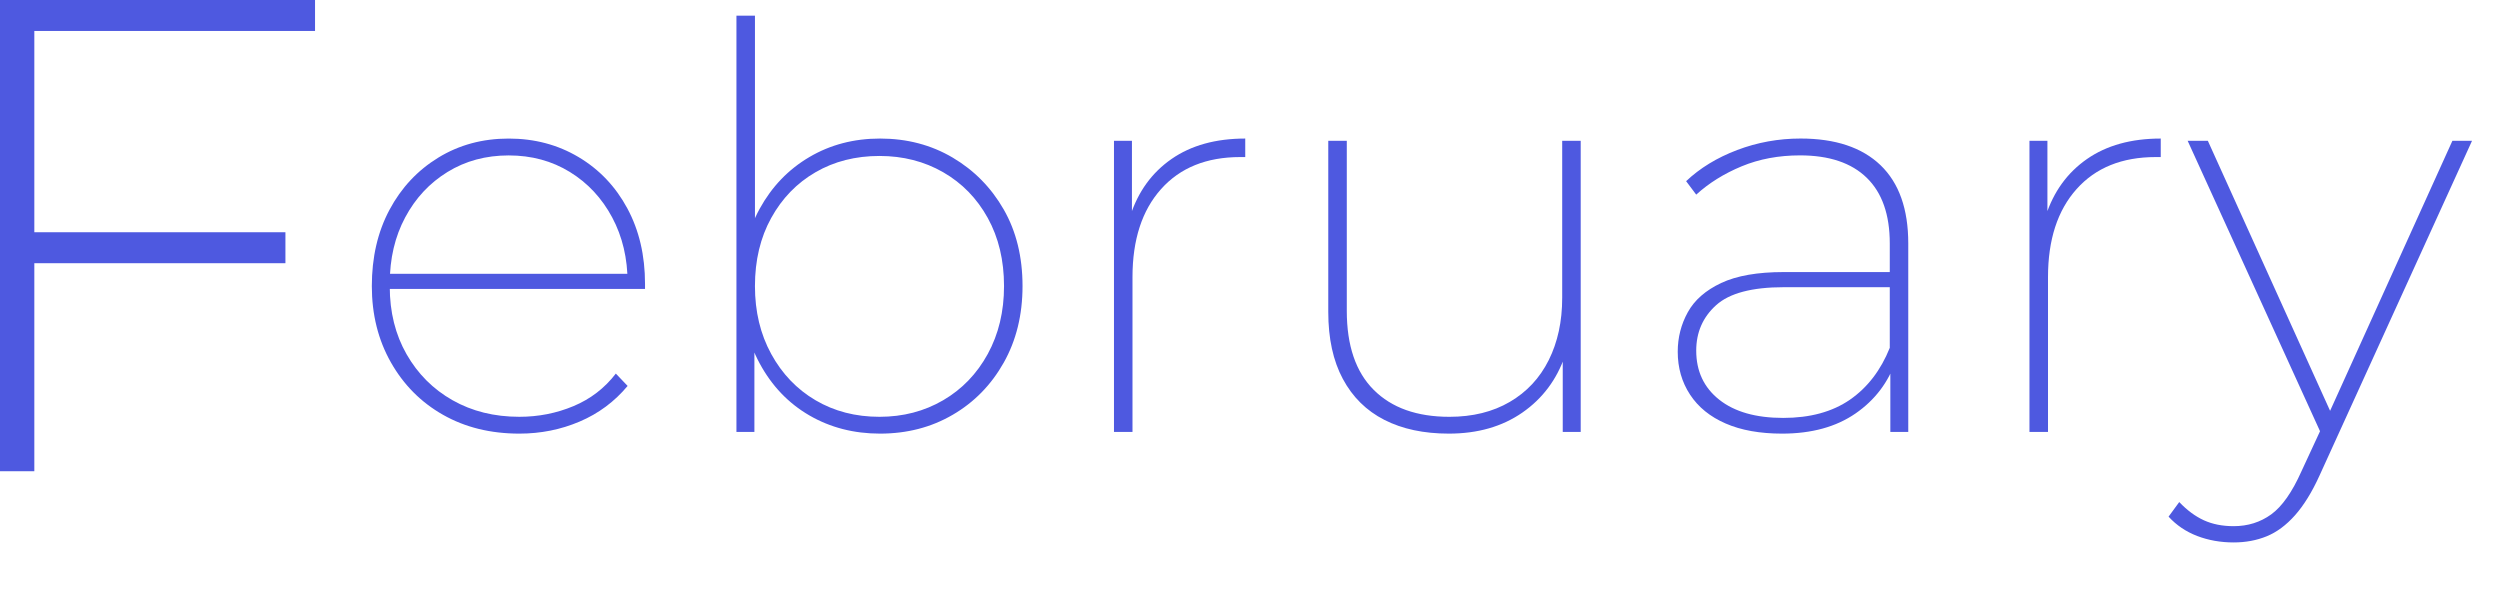
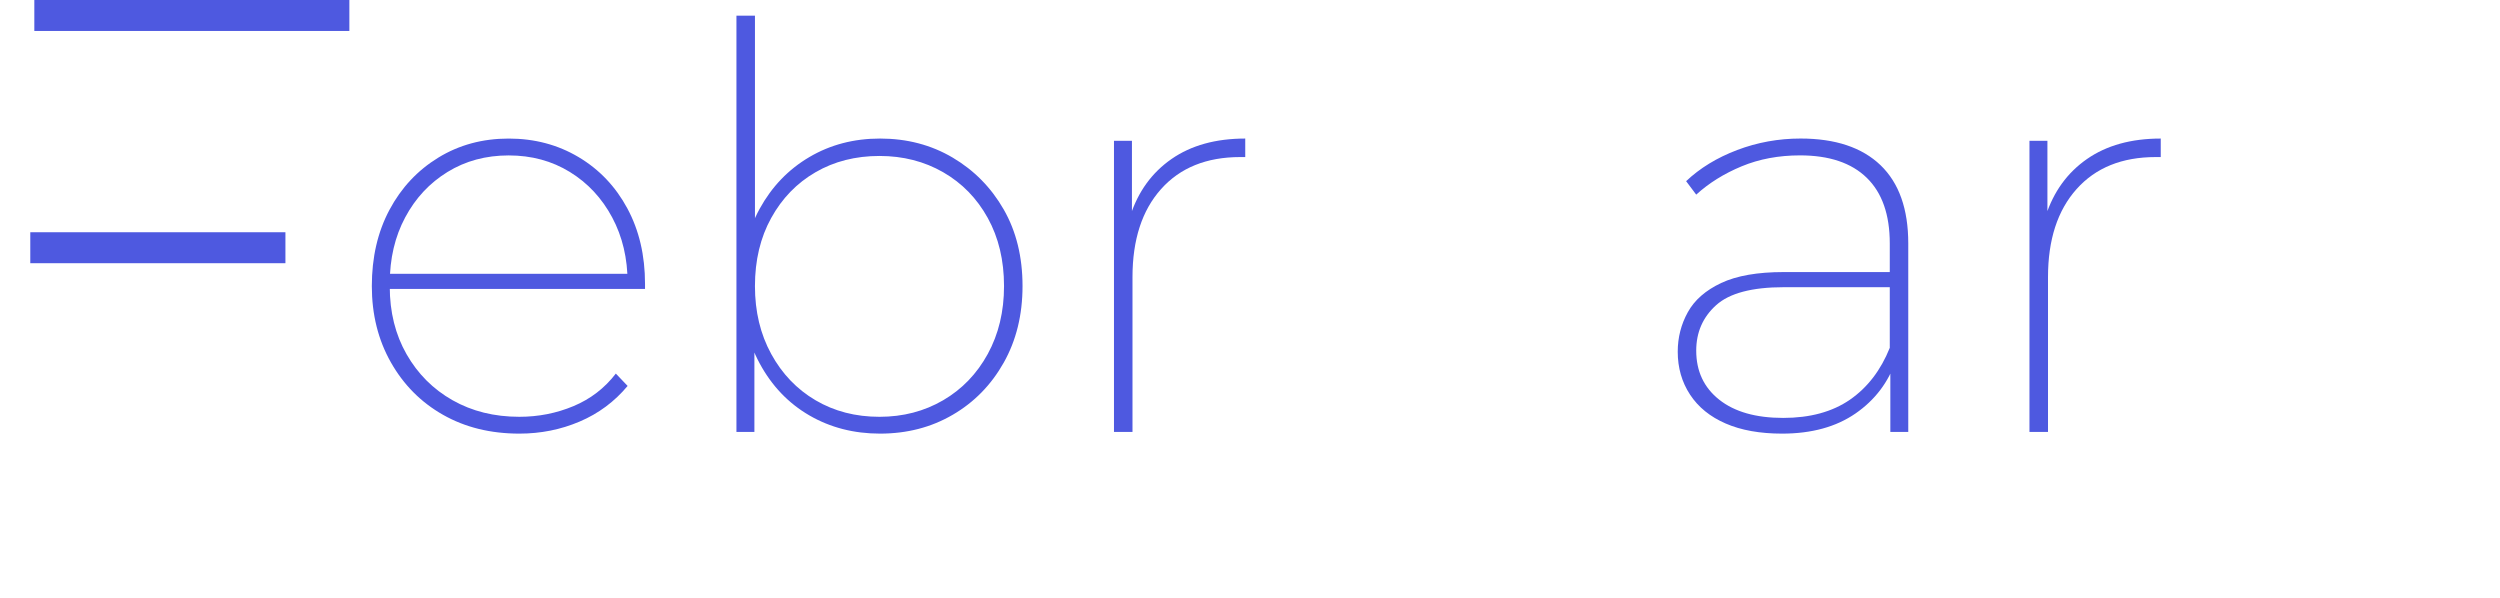
<svg xmlns="http://www.w3.org/2000/svg" version="1.1" id="レイヤー_1" x="0px" y="0px" width="205px" height="49px" viewBox="0 0 205 49" enable-background="new 0 0 205 49" xml:space="preserve">
-   <path fill="#4E59E0" d="M2.815,38.641H0V0h25.833v2.539H2.815V38.641z M2.484,19.044h20.921v2.539H2.484V19.044z" />
+   <path fill="#4E59E0" d="M2.815,38.641V0h25.833v2.539H2.815V38.641z M2.484,19.044h20.921v2.539H2.484V19.044z" />
  <path fill="#4E59E0" d="M42.587,35.557c-2.362,0-4.447-0.513-6.256-1.541c-1.81-1.025-3.236-2.461-4.278-4.301  c-1.043-1.84-1.563-3.925-1.563-6.256c0-2.361,0.482-4.446,1.449-6.256c0.966-1.81,2.3-3.234,4.002-4.277  c1.702-1.042,3.626-1.563,5.773-1.563c2.116,0,4.025,0.506,5.727,1.518c1.702,1.012,3.036,2.415,4.002,4.209  c0.966,1.794,1.449,3.855,1.449,6.188c0,0.063,0,0.13,0,0.207c0,0.076,0,0.146,0,0.206H31.5v-1.241h20.562l-0.598,0.735  c0-1.993-0.422-3.779-1.265-5.358c-0.844-1.579-2.001-2.821-3.473-3.727c-1.472-0.904-3.144-1.356-5.014-1.356  c-1.871,0-3.542,0.452-5.014,1.356c-1.472,0.905-2.63,2.147-3.473,3.727c-0.844,1.579-1.265,3.381-1.265,5.404v0.276  c0,2.085,0.46,3.933,1.38,5.542s2.177,2.868,3.772,3.771c1.594,0.904,3.419,1.357,5.474,1.357c1.564,0,3.043-0.291,4.439-0.875  c1.395-0.582,2.553-1.472,3.473-2.668l0.966,1.012c-1.074,1.289-2.385,2.264-3.933,2.922C45.983,35.229,44.334,35.557,42.587,35.557  z" />
  <path fill="#4E59E0" d="M60.388,35.419V1.287h1.519v18.492l-0.46,3.634l0.414,3.634v8.372H60.388z M72.164,35.557  c-2.147,0-4.079-0.498-5.796-1.494c-1.718-0.996-3.075-2.416-4.071-4.256c-0.997-1.84-1.495-3.955-1.495-6.348  c0-2.422,0.498-4.538,1.495-6.348c0.996-1.81,2.353-3.221,4.071-4.232c1.717-1.012,3.649-1.518,5.796-1.518  c2.208,0,4.193,0.521,5.957,1.563c1.763,1.043,3.158,2.461,4.186,4.255s1.541,3.888,1.541,6.279c0,2.36-0.514,4.455-1.541,6.278  c-1.027,1.824-2.423,3.252-4.186,4.277C76.357,35.044,74.372,35.557,72.164,35.557z M72.118,34.178c1.932,0,3.672-0.453,5.221-1.357  c1.548-0.903,2.767-2.17,3.657-3.795c0.889-1.625,1.334-3.479,1.334-5.565c0-2.116-0.445-3.979-1.334-5.589  c-0.89-1.61-2.109-2.859-3.657-3.749c-1.549-0.89-3.289-1.334-5.221-1.334c-1.963,0-3.711,0.444-5.244,1.334  c-1.534,0.89-2.745,2.139-3.634,3.749c-0.89,1.609-1.334,3.473-1.334,5.589c0,2.086,0.444,3.94,1.334,5.565  c0.889,1.625,2.1,2.892,3.634,3.795C68.407,33.725,70.155,34.178,72.118,34.178z" />
  <path fill="#4E59E0" d="M91.346,35.419V11.545h1.473v6.578l-0.139-0.414c0.645-1.993,1.771-3.549,3.381-4.669  c1.61-1.119,3.626-1.679,6.049-1.679v1.518c-0.063,0-0.131,0-0.207,0c-0.077,0-0.146,0-0.207,0c-2.76,0-4.922,0.874-6.486,2.622  s-2.346,4.156-2.346,7.222v12.696H91.346z" />
-   <path fill="#4E59E0" d="M118.807,35.557c-2.055,0-3.817-0.375-5.289-1.127c-1.473-0.75-2.606-1.869-3.404-3.357  c-0.799-1.486-1.196-3.318-1.196-5.496v-14.03h1.519v13.938c0,2.852,0.735,5.014,2.209,6.484c1.472,1.473,3.541,2.209,6.209,2.209  c1.901,0,3.551-0.406,4.944-1.22c1.396-0.813,2.461-1.955,3.197-3.427c0.735-1.473,1.104-3.174,1.104-5.106v-12.88h1.518v23.874  h-1.473v-6.67l0.185,0.414c-0.675,1.963-1.84,3.519-3.496,4.669S121.168,35.557,118.807,35.557z" />
  <path fill="#4E59E0" d="M146.13,35.557c-1.81,0-3.351-0.275-4.623-0.828c-1.271-0.551-2.247-1.34-2.921-2.367  c-0.676-1.027-1.012-2.201-1.012-3.52c0-1.166,0.275-2.246,0.828-3.244c0.551-0.996,1.463-1.793,2.735-2.392  c1.271-0.598,2.982-0.897,5.13-0.897h9.245v1.242h-9.245c-2.607,0-4.455,0.491-5.543,1.472c-1.09,0.981-1.634,2.225-1.634,3.727  c0,1.688,0.628,3.027,1.886,4.025c1.258,0.996,3.006,1.494,5.244,1.494c2.208,0,4.032-0.498,5.475-1.494  c1.44-0.998,2.529-2.416,3.267-4.256l0.506,1.012c-0.614,1.811-1.718,3.268-3.312,4.371  C150.561,35.005,148.552,35.557,146.13,35.557z M155.008,35.419v-5.565l-0.046-0.828v-9.063c0-2.361-0.629-4.155-1.886-5.382  c-1.258-1.227-3.082-1.84-5.475-1.84c-1.748,0-3.344,0.299-4.783,0.896c-1.442,0.599-2.686,1.373-3.728,2.323l-0.828-1.104  c1.136-1.073,2.529-1.925,4.187-2.554c1.656-0.628,3.389-0.942,5.197-0.942c2.854,0,5.037,0.729,6.557,2.185  c1.518,1.457,2.275,3.596,2.275,6.417v15.456L155.008,35.419L155.008,35.419z" />
  <path fill="#4E59E0" d="M166.416,35.419V11.545h1.472v6.578l-0.138-0.414c0.645-1.993,1.771-3.549,3.381-4.669  c1.61-1.119,3.626-1.679,6.05-1.679v1.518c-0.063,0-0.131,0-0.206,0c-0.078,0-0.146,0-0.207,0c-2.762,0-4.923,0.874-6.486,2.622  c-1.564,1.748-2.346,4.156-2.346,7.222v12.696H166.416z" />
-   <path fill="#4E59E0" d="M183.159,44.48c-1.073,0-2.069-0.178-2.989-0.529c-0.921-0.354-1.702-0.881-2.347-1.586l0.875-1.196  c0.644,0.675,1.317,1.173,2.022,1.495s1.519,0.482,2.438,0.482c1.166,0,2.192-0.322,3.082-0.967s1.718-1.824,2.483-3.541  l1.748-3.771l0.23-0.368l10.396-22.954h1.61l-12.512,27.463c-0.614,1.35-1.281,2.43-2.002,3.242s-1.494,1.387-2.322,1.725  S184.14,44.48,183.159,44.48z M190.52,35.971l-11.133-24.426h1.656l10.35,22.861L190.52,35.971z" />
</svg>